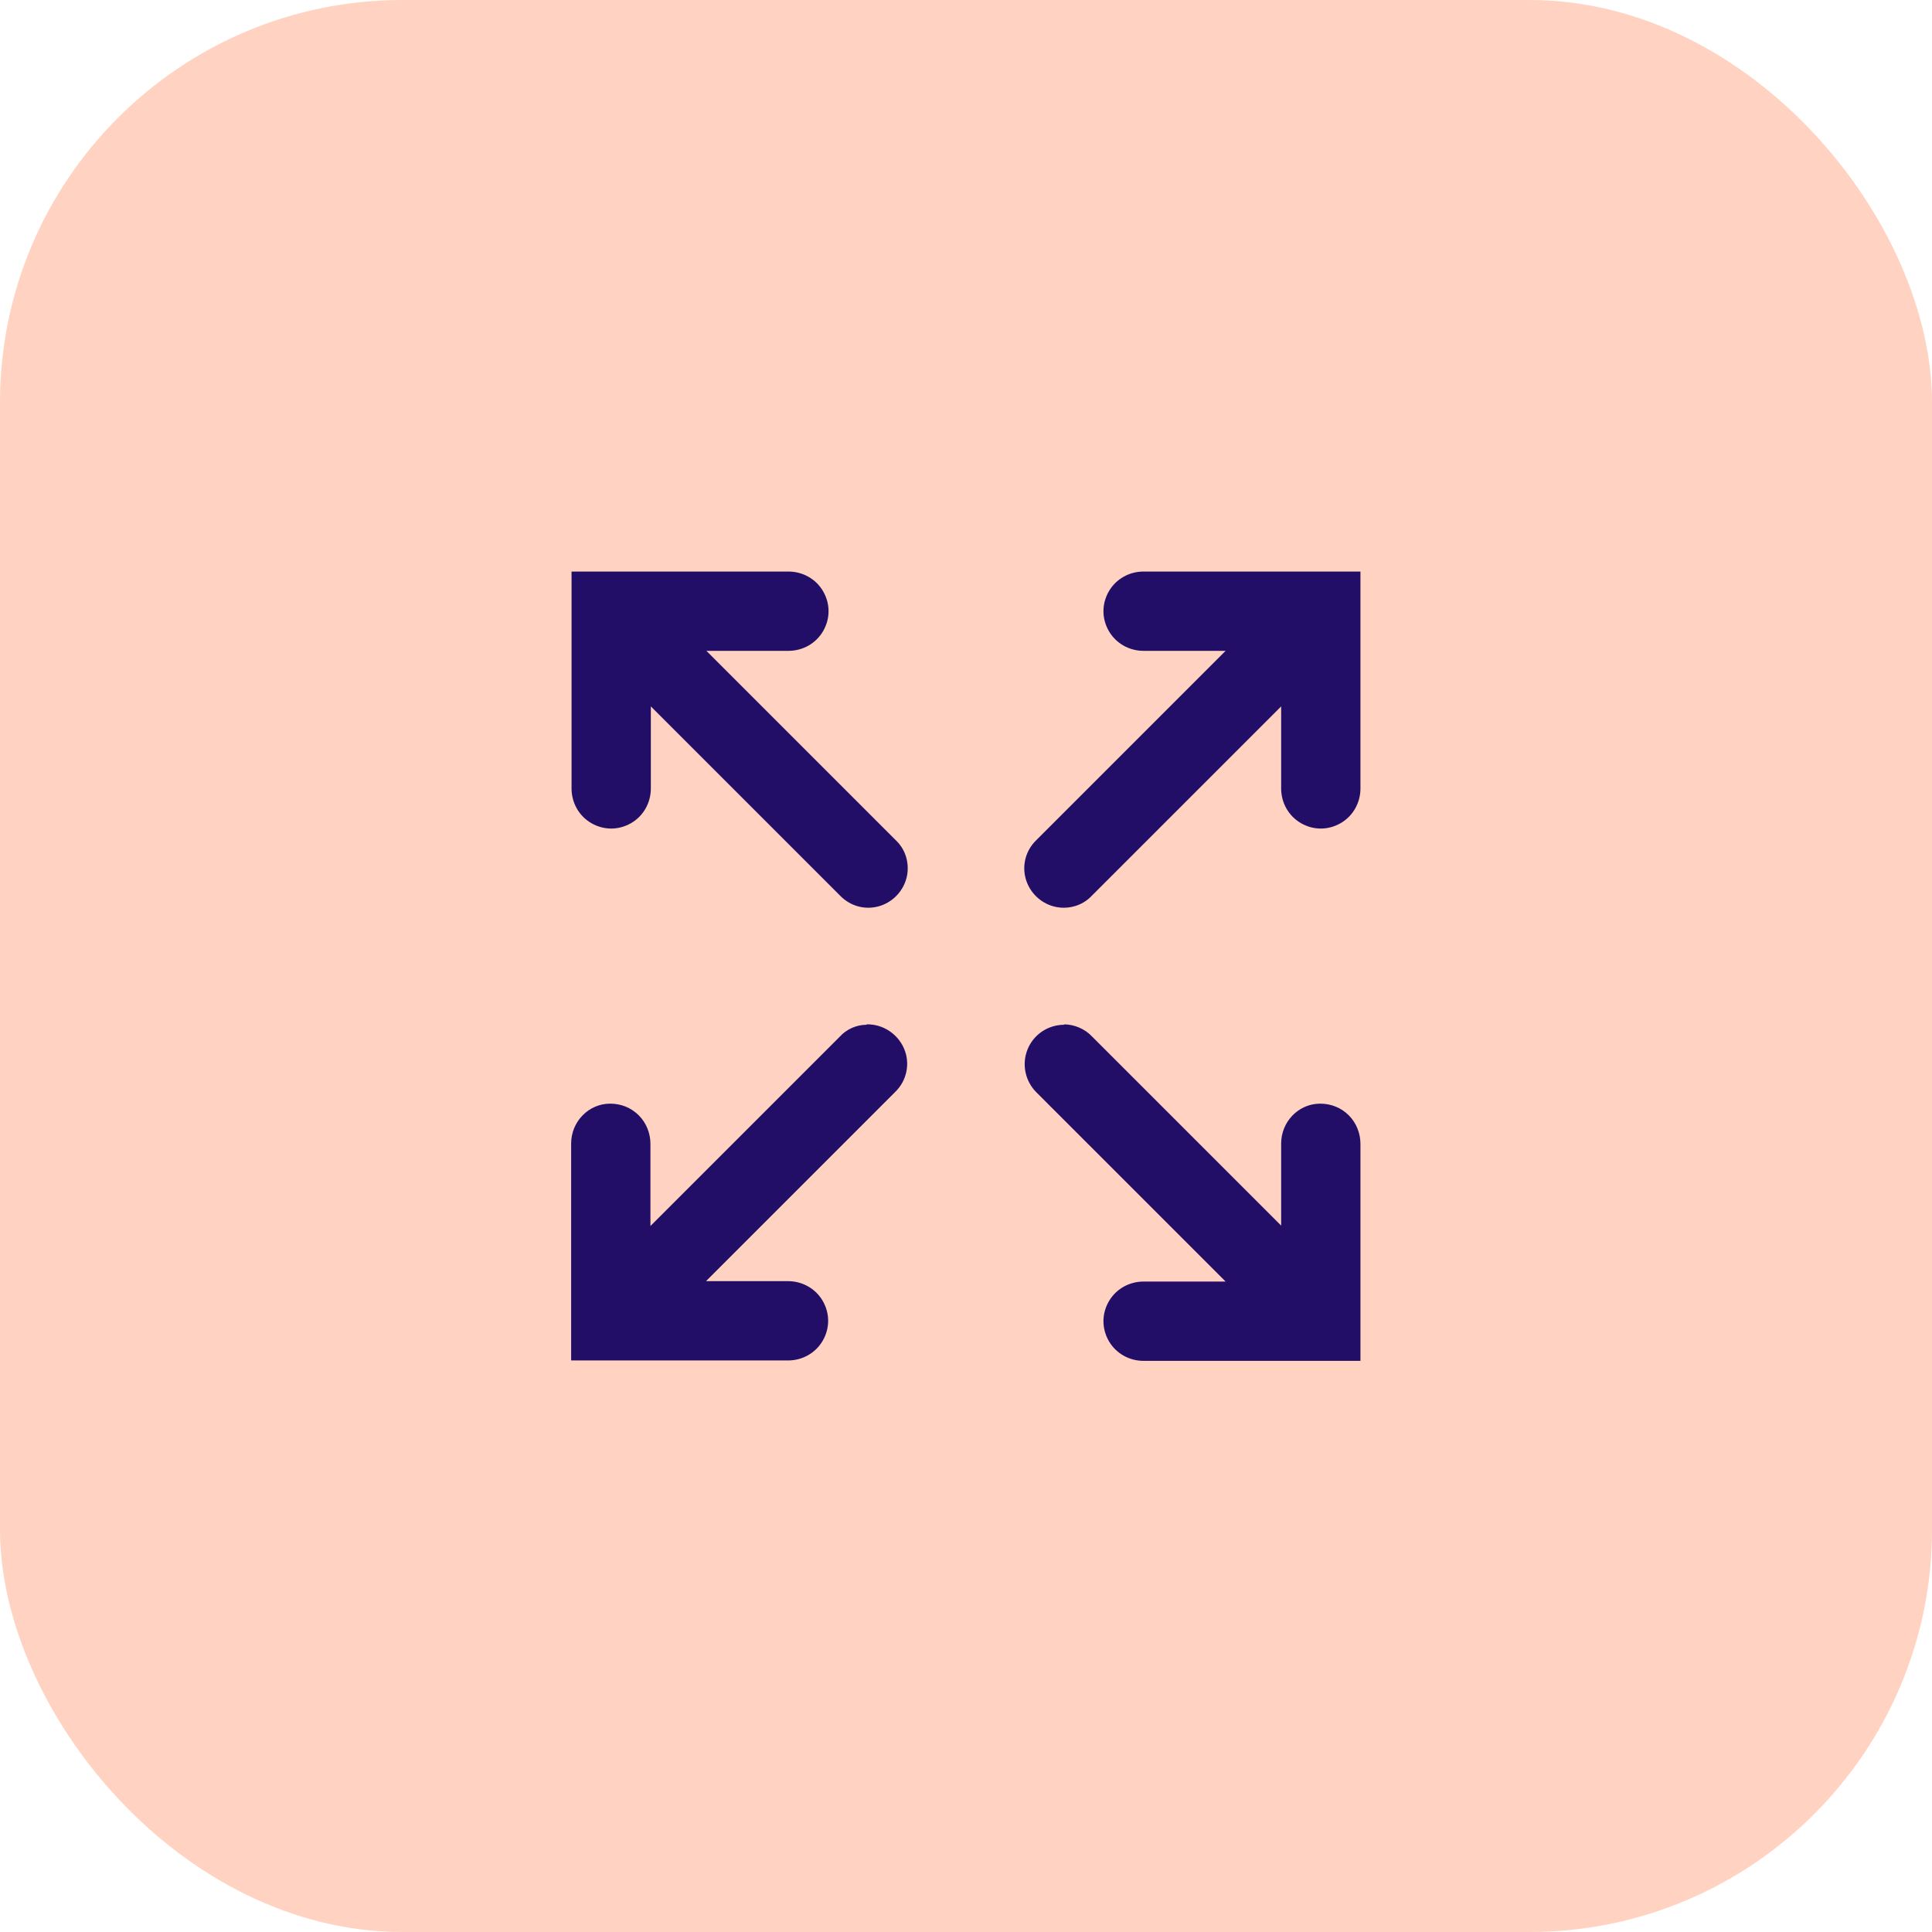
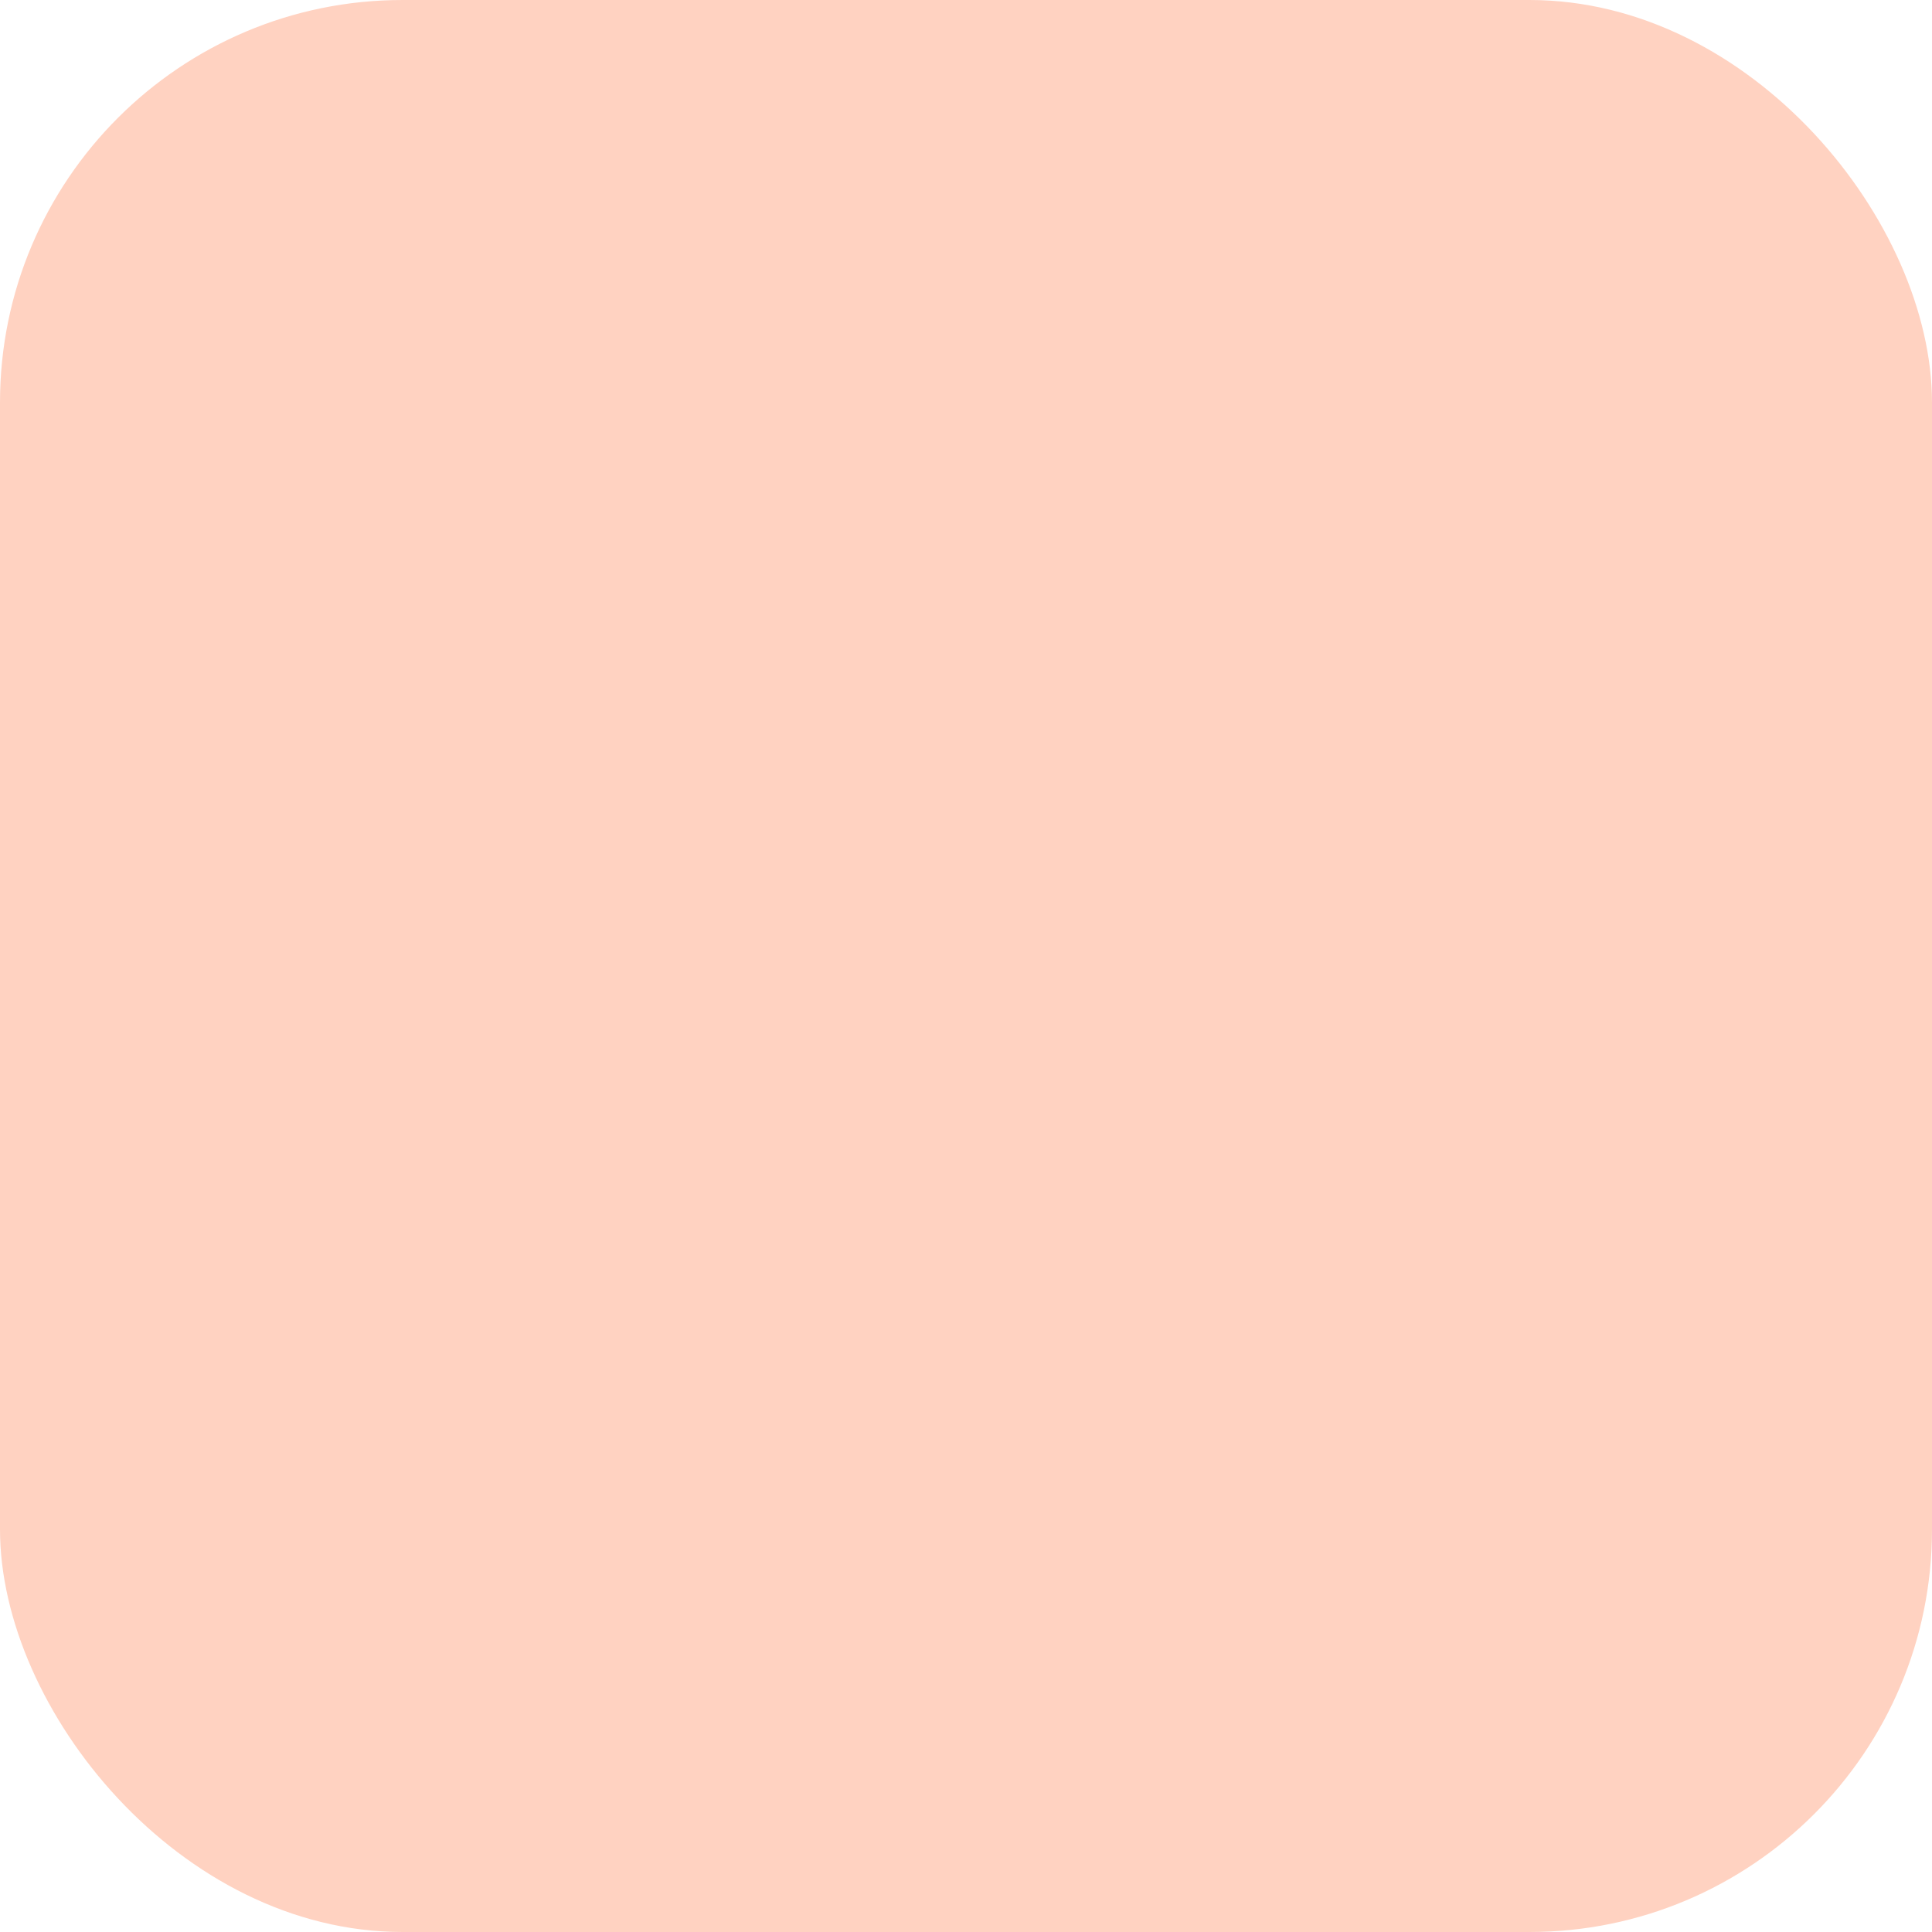
<svg xmlns="http://www.w3.org/2000/svg" id="Layer_2" data-name="Layer 2" width="48" height="48" viewBox="0 0 48 48">
  <defs>
    <style>
      .cls-1 {
        fill: #ffd2c1;
      }

      .cls-1, .cls-2 {
        stroke-width: 0px;
      }

      .cls-2 {
        fill: #220e67;
      }
    </style>
  </defs>
  <g id="Layer_1-2" data-name="Layer 1">
    <rect class="cls-1" width="48" height="48" rx="10" ry="10" />
-     <path class="cls-2" d="M14.2,14.2v5.39c0,.35.18.68.49.86.31.18.68.18.99,0s.49-.51.49-.86v-2.04l4.7,4.7c.25.26.61.36.95.27.34-.09.61-.36.7-.7s-.01-.71-.27-.95l-4.7-4.7h2.04c.35,0,.68-.18.86-.49.18-.31.18-.68,0-.99s-.51-.49-.86-.49h-5.39ZM28.41,14.2c-.35,0-.68.18-.86.49-.18.31-.18.68,0,.99s.51.49.86.49h2.04l-4.7,4.7c-.26.25-.36.61-.27.95.09.34.36.61.7.7s.71-.01.95-.27l4.7-4.7v2.04c0,.35.18.68.49.86.31.18.68.18.99,0s.49-.51.49-.86v-5.39h-5.39ZM21.53,25.46c-.25,0-.5.11-.67.3l-4.7,4.7v-2.04c0-.26-.1-.52-.29-.71s-.44-.29-.71-.29c-.54,0-.97.45-.97.99v5.39h5.39c.35,0,.68-.18.86-.49.18-.31.18-.68,0-.99s-.51-.49-.86-.49h-2.04l4.7-4.7c.29-.28.38-.71.22-1.08s-.53-.61-.93-.6h0ZM26.44,25.46c-.4,0-.76.24-.91.61-.15.37-.06.79.22,1.07l4.7,4.7h-2.04c-.35,0-.68.18-.86.49-.18.31-.18.68,0,.99s.51.49.86.49h5.39v-5.39c0-.26-.1-.52-.29-.71s-.44-.29-.71-.29c-.54,0-.97.45-.97.99v2.04l-4.7-4.7c-.18-.19-.44-.3-.7-.3Z" />
  </g>
</svg>